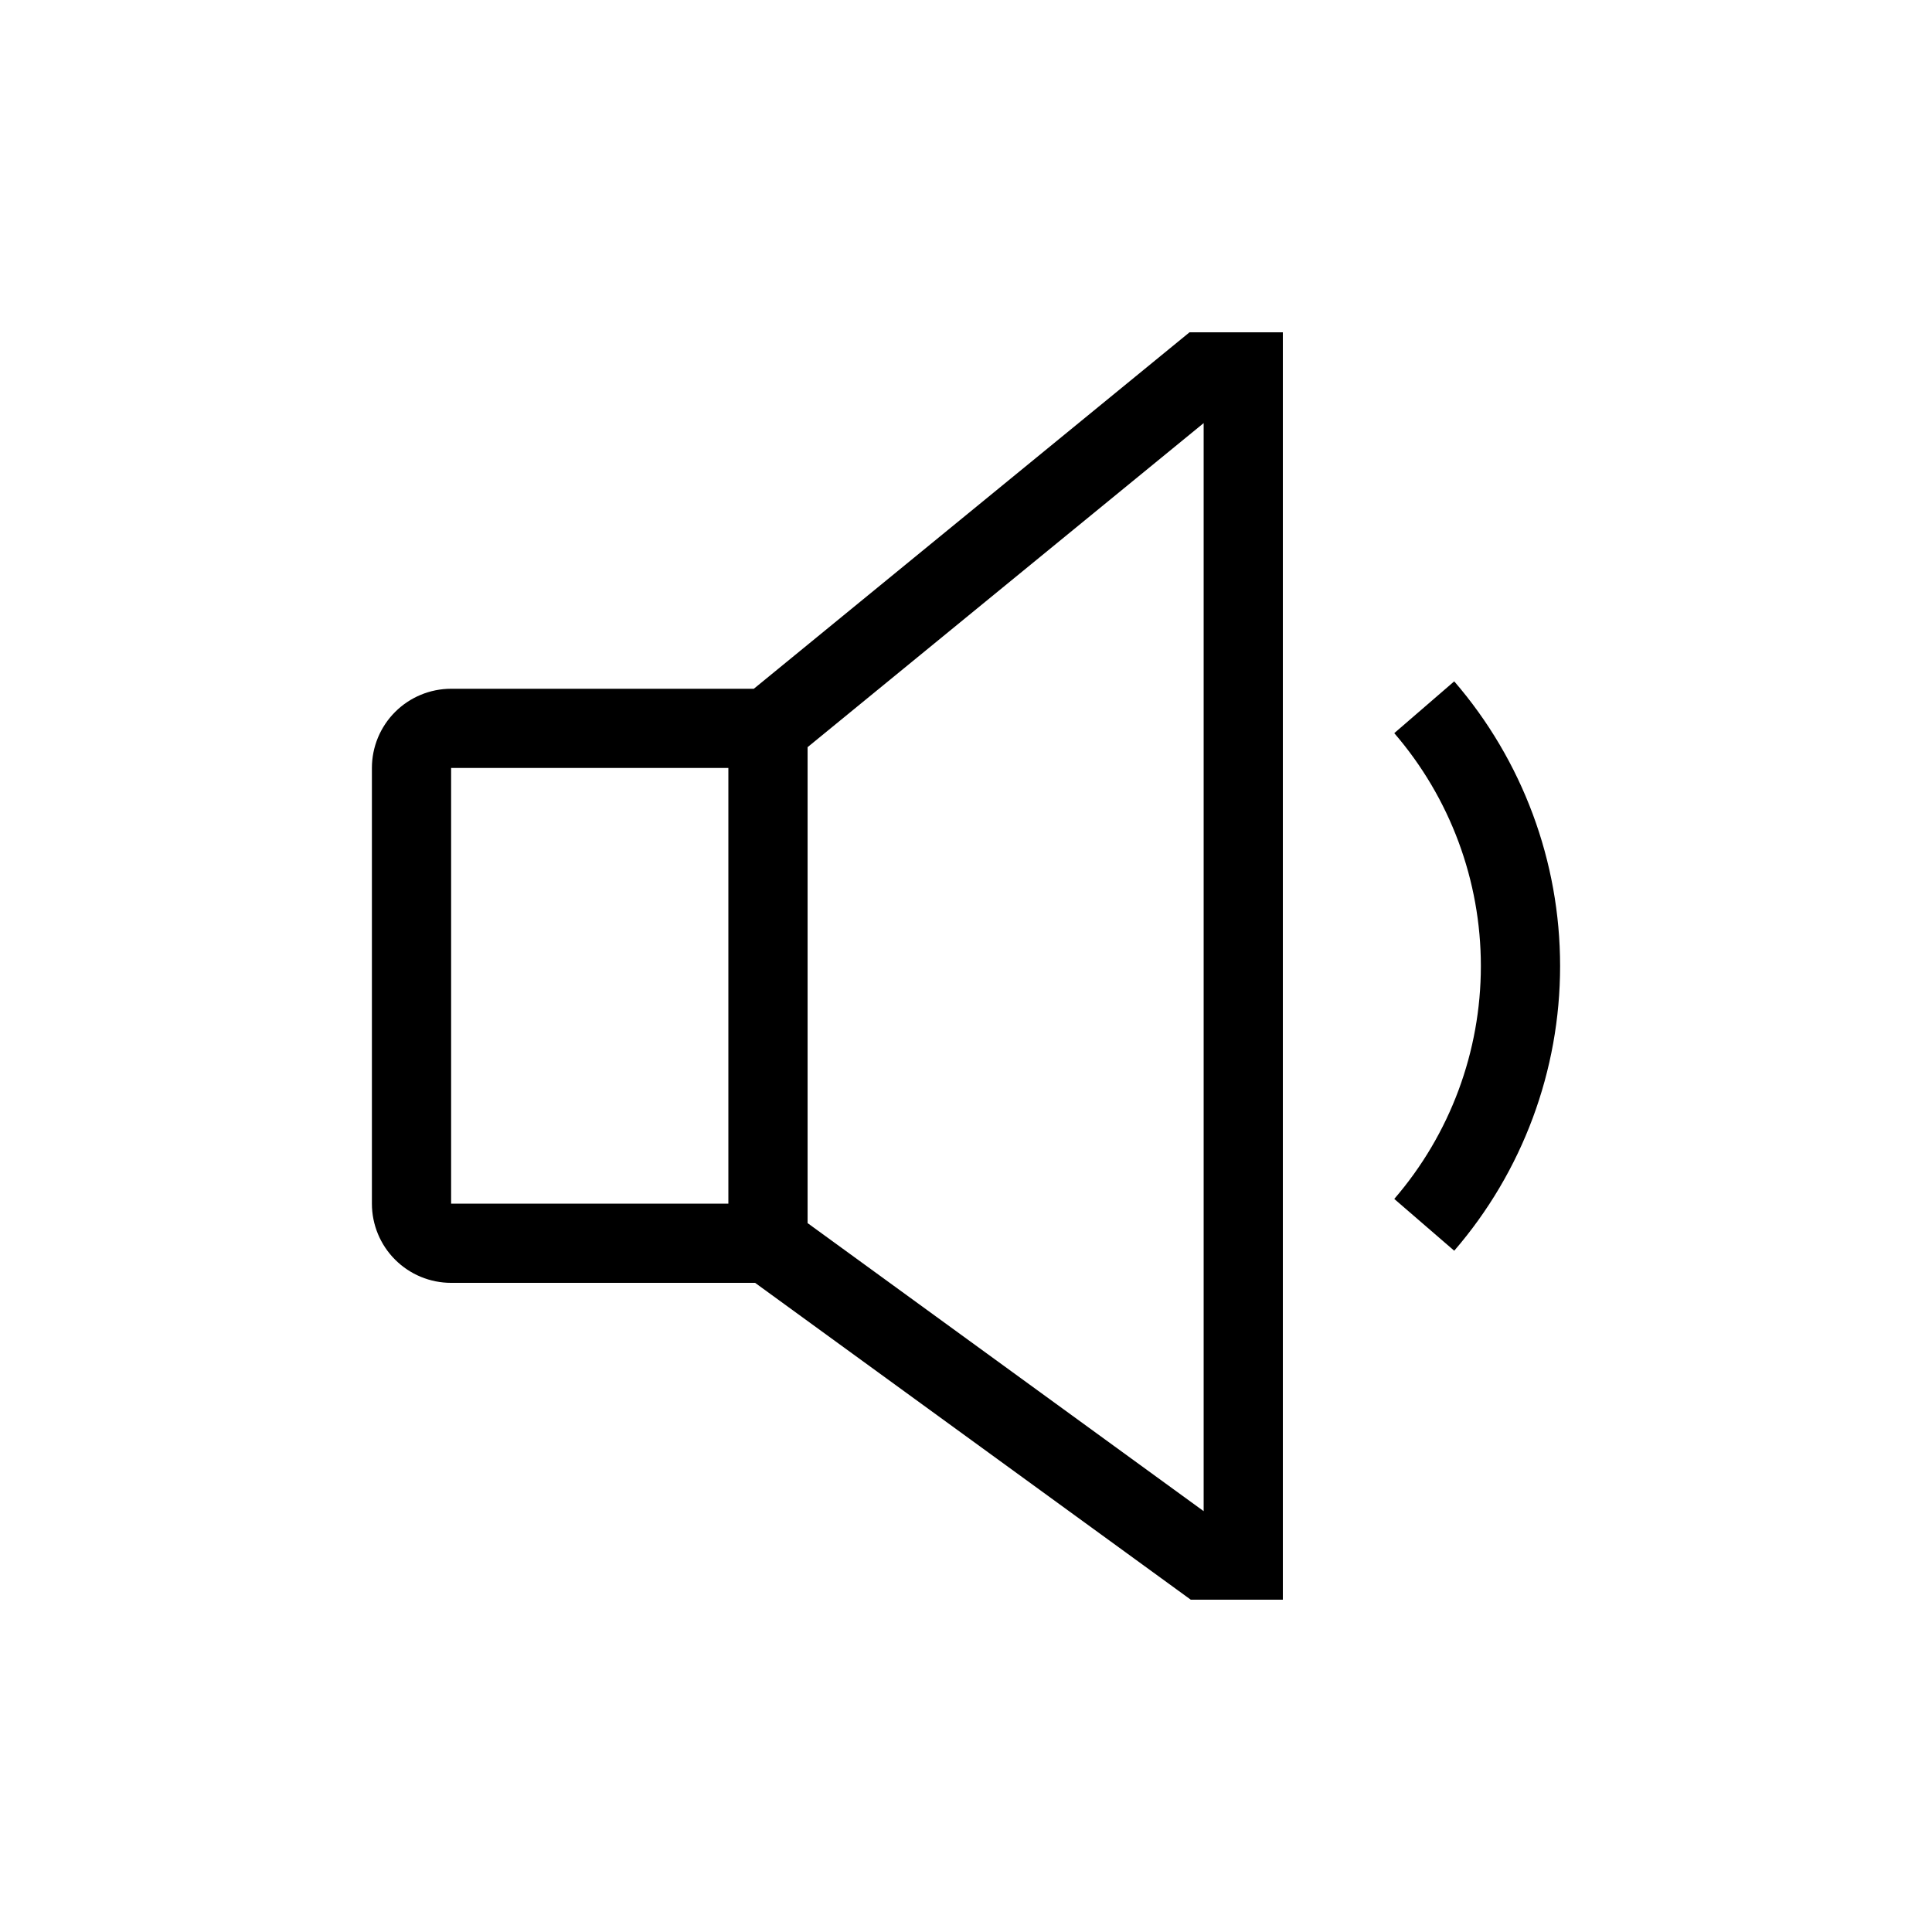
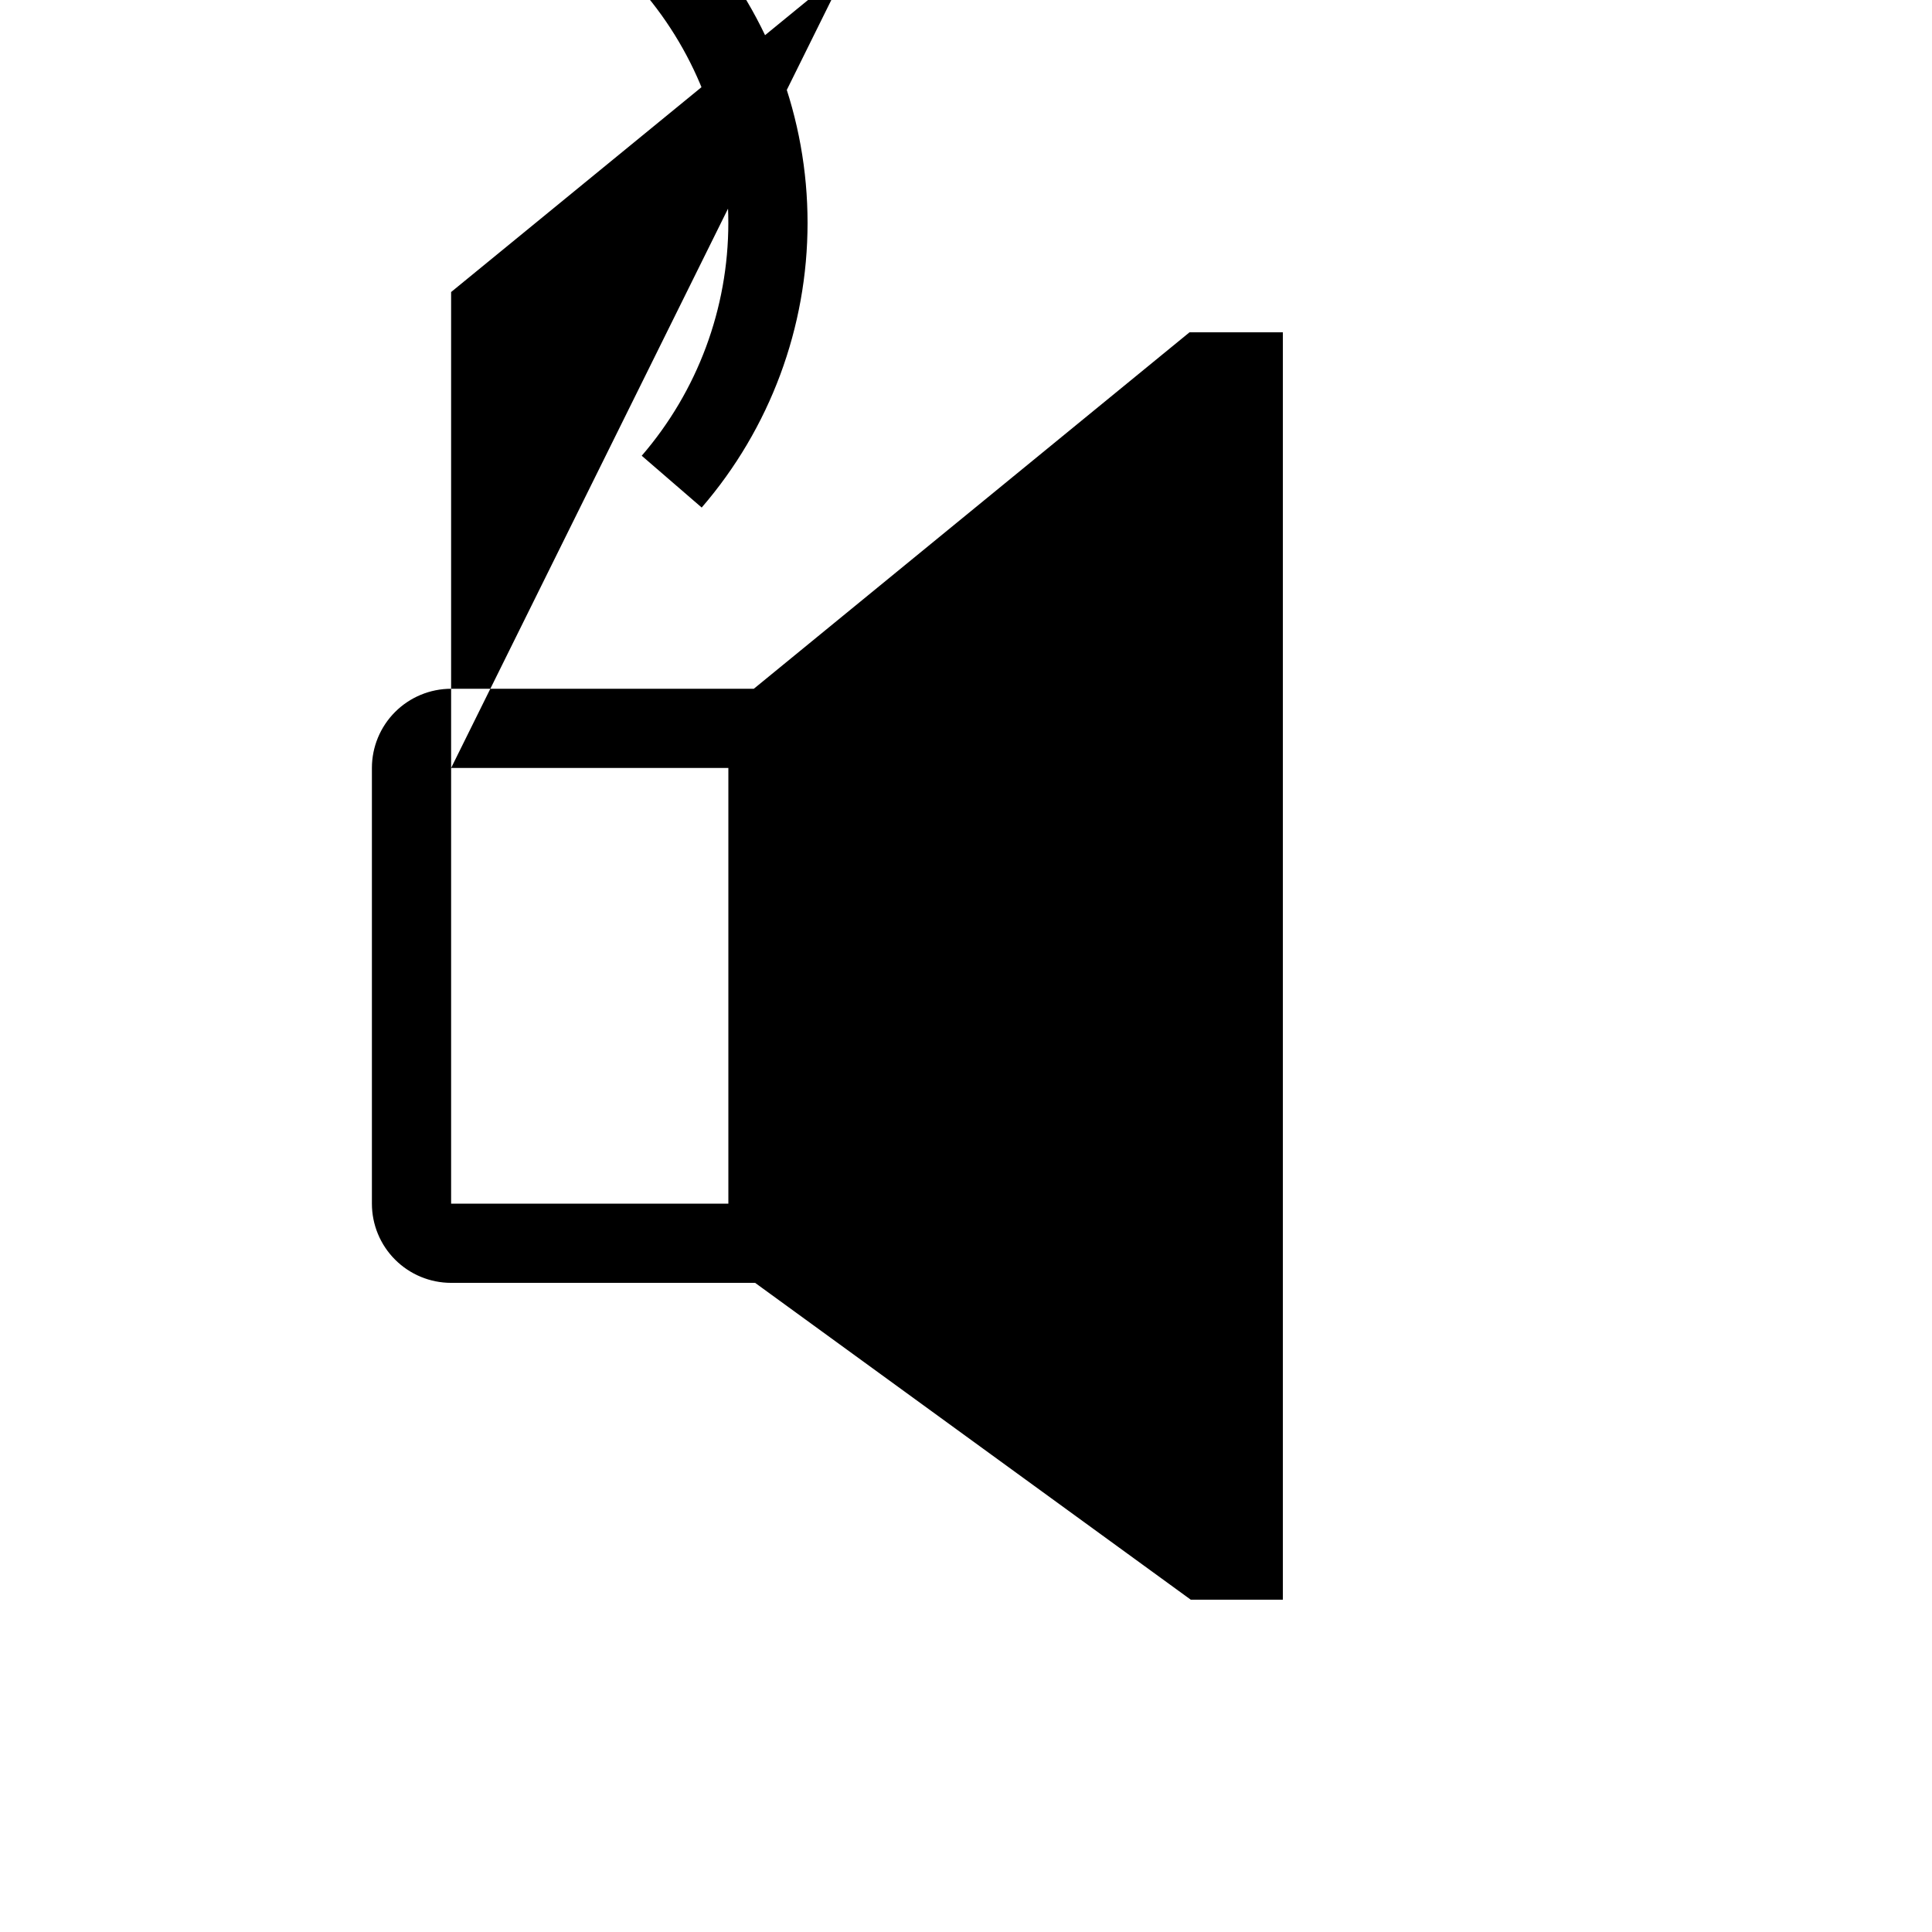
<svg xmlns="http://www.w3.org/2000/svg" fill="#000000" width="800px" height="800px" version="1.1" viewBox="144 144 512 512">
-   <path d="m343.77 326.53h-80.219c-5.566 0-10.906 2.211-14.844 6.148s-6.148 9.273-6.148 14.844v115.46c0 5.566 2.211 10.906 6.148 14.84 3.938 3.938 9.277 6.148 14.844 6.148h80.559l115.46 83.969h24.398v-335.87h-24.738zm-80.219 20.992h73.473v115.46h-73.473zm199.43 196.95-104.96-76.336v-126.13l104.96-85.879zm94.461-144.46c0.004 27.699-9.953 54.477-28.055 75.445l-15.891-13.73c14.805-17.152 22.949-39.059 22.949-61.715 0-22.66-8.145-44.562-22.949-61.719l15.891-13.73v0.004c18.102 20.969 28.059 47.742 28.055 75.445z" />
+   <path d="m343.77 326.53h-80.219c-5.566 0-10.906 2.211-14.844 6.148s-6.148 9.273-6.148 14.844v115.46c0 5.566 2.211 10.906 6.148 14.84 3.938 3.938 9.277 6.148 14.844 6.148h80.559l115.46 83.969h24.398v-335.87h-24.738zm-80.219 20.992h73.473v115.46h-73.473zv-126.13l104.96-85.879zm94.461-144.46c0.004 27.699-9.953 54.477-28.055 75.445l-15.891-13.73c14.805-17.152 22.949-39.059 22.949-61.715 0-22.66-8.145-44.562-22.949-61.719l15.891-13.73v0.004c18.102 20.969 28.059 47.742 28.055 75.445z" />
</svg>